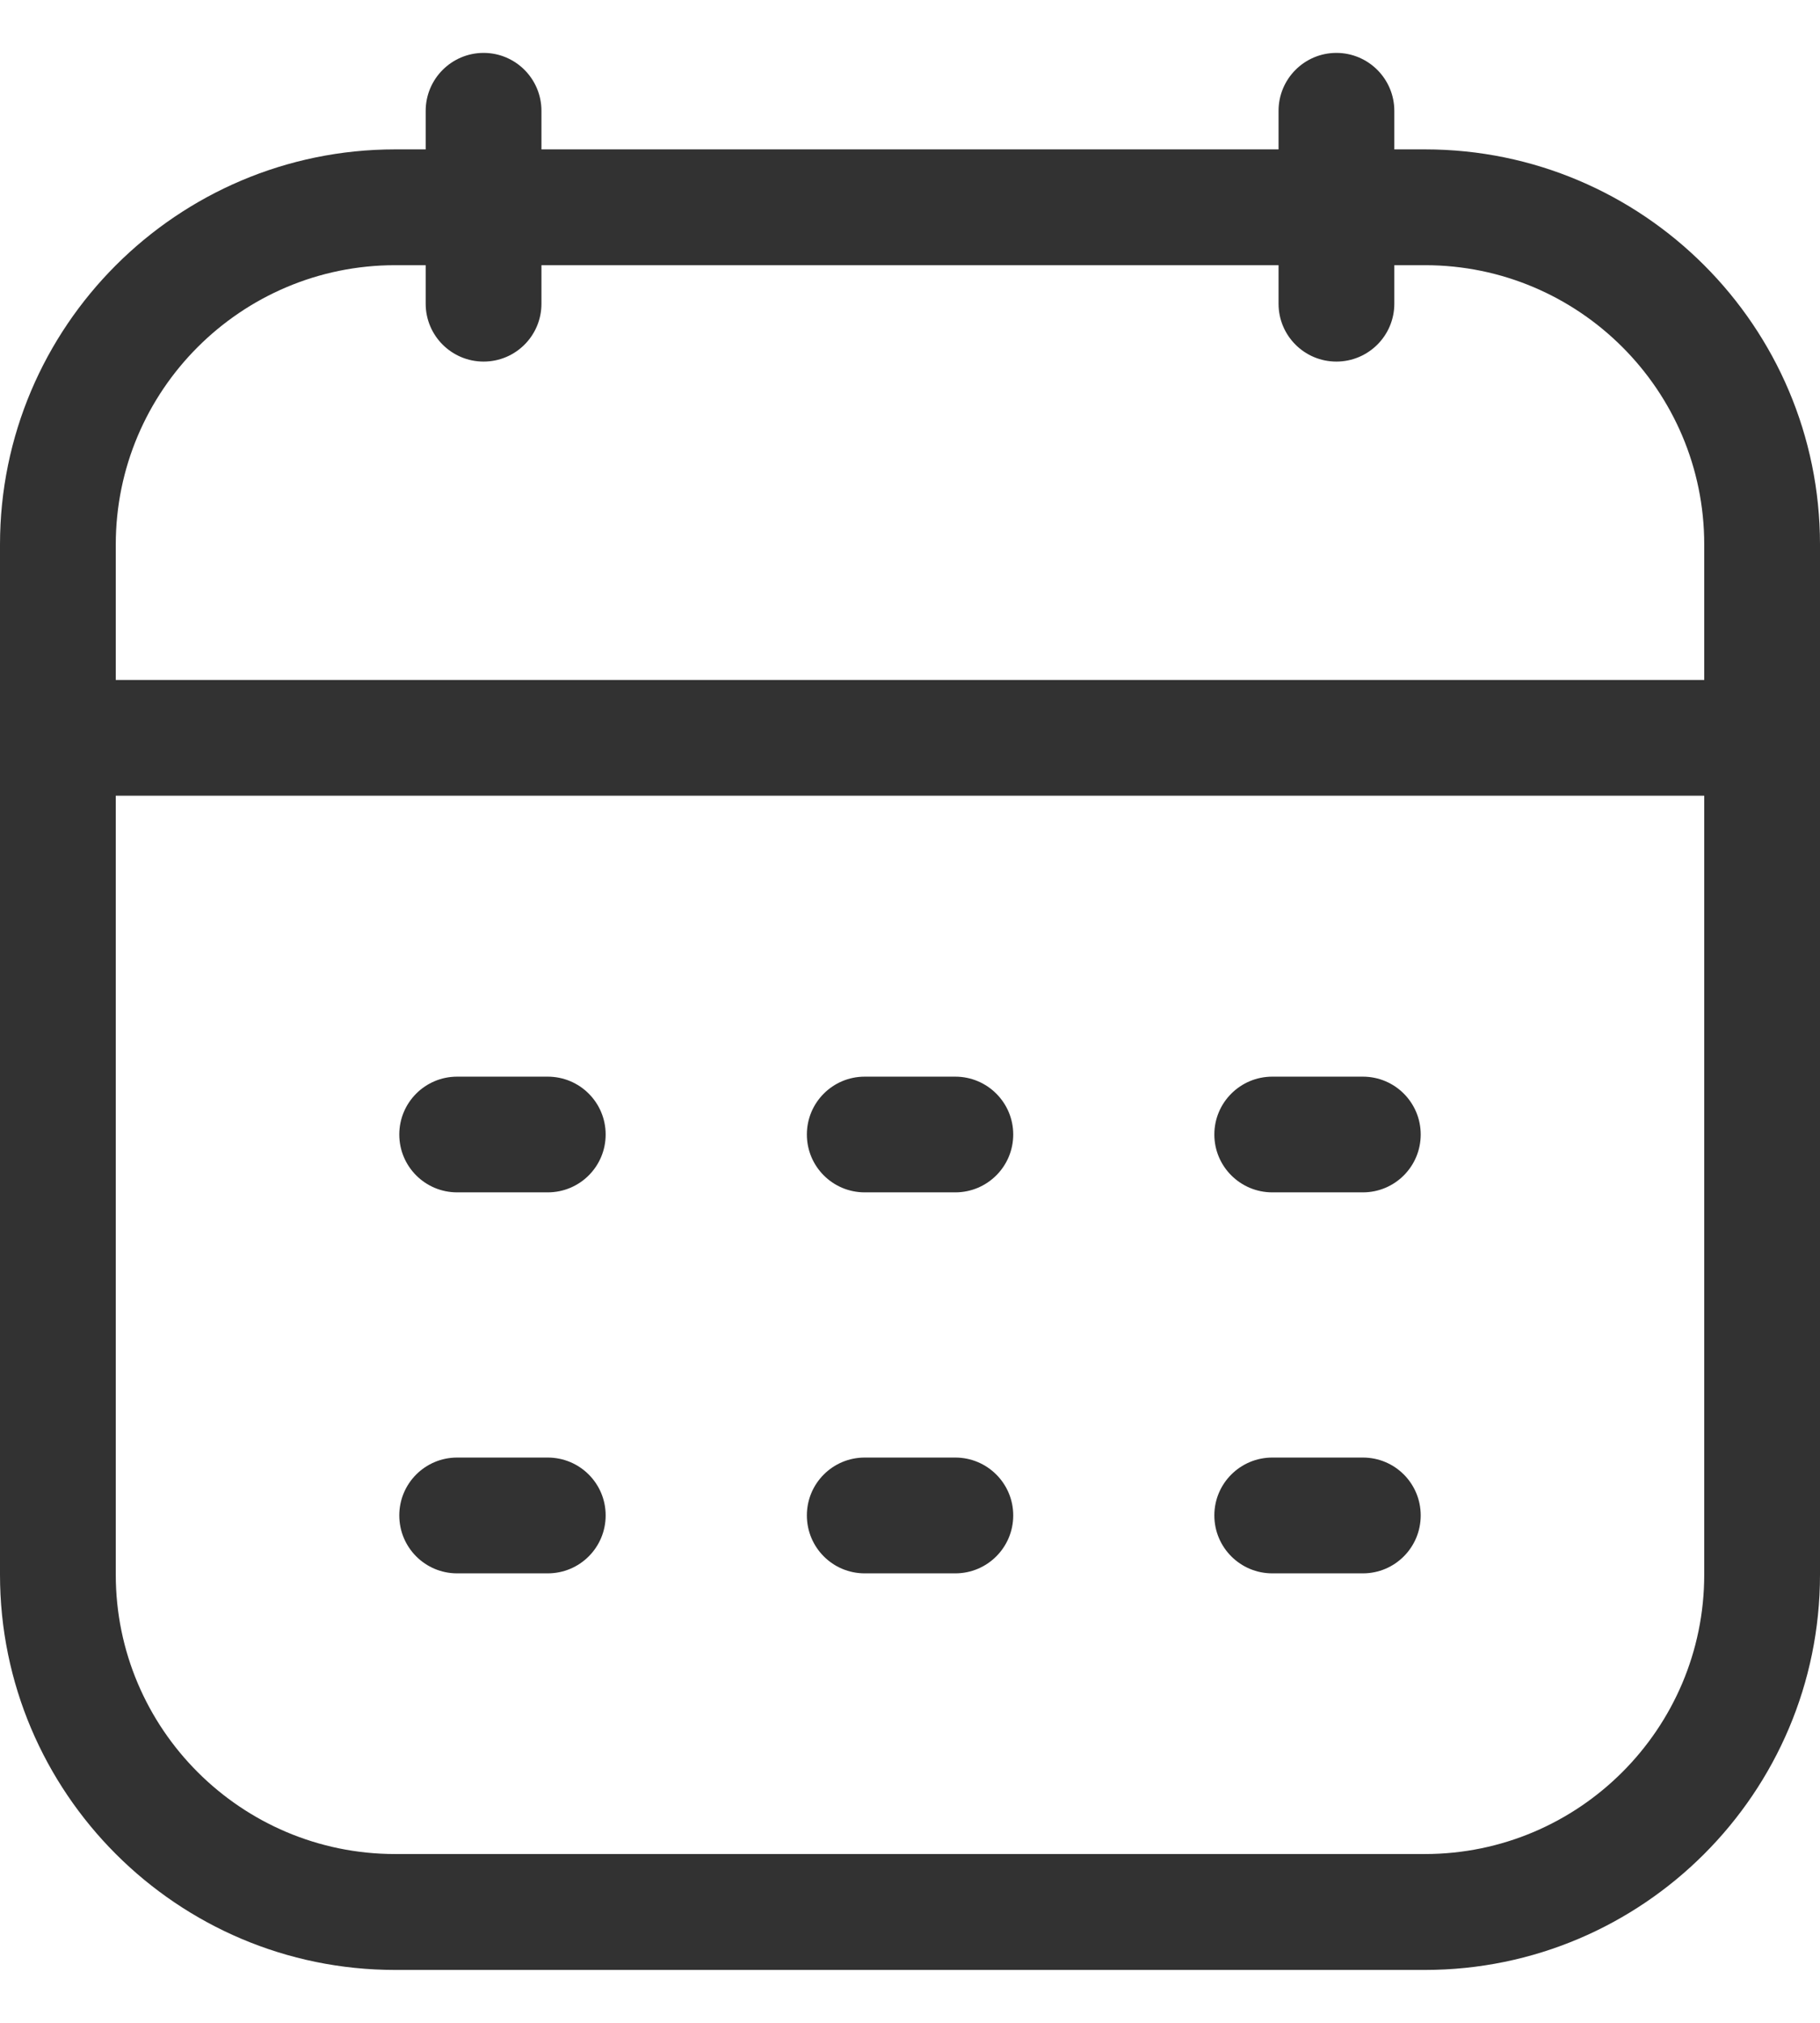
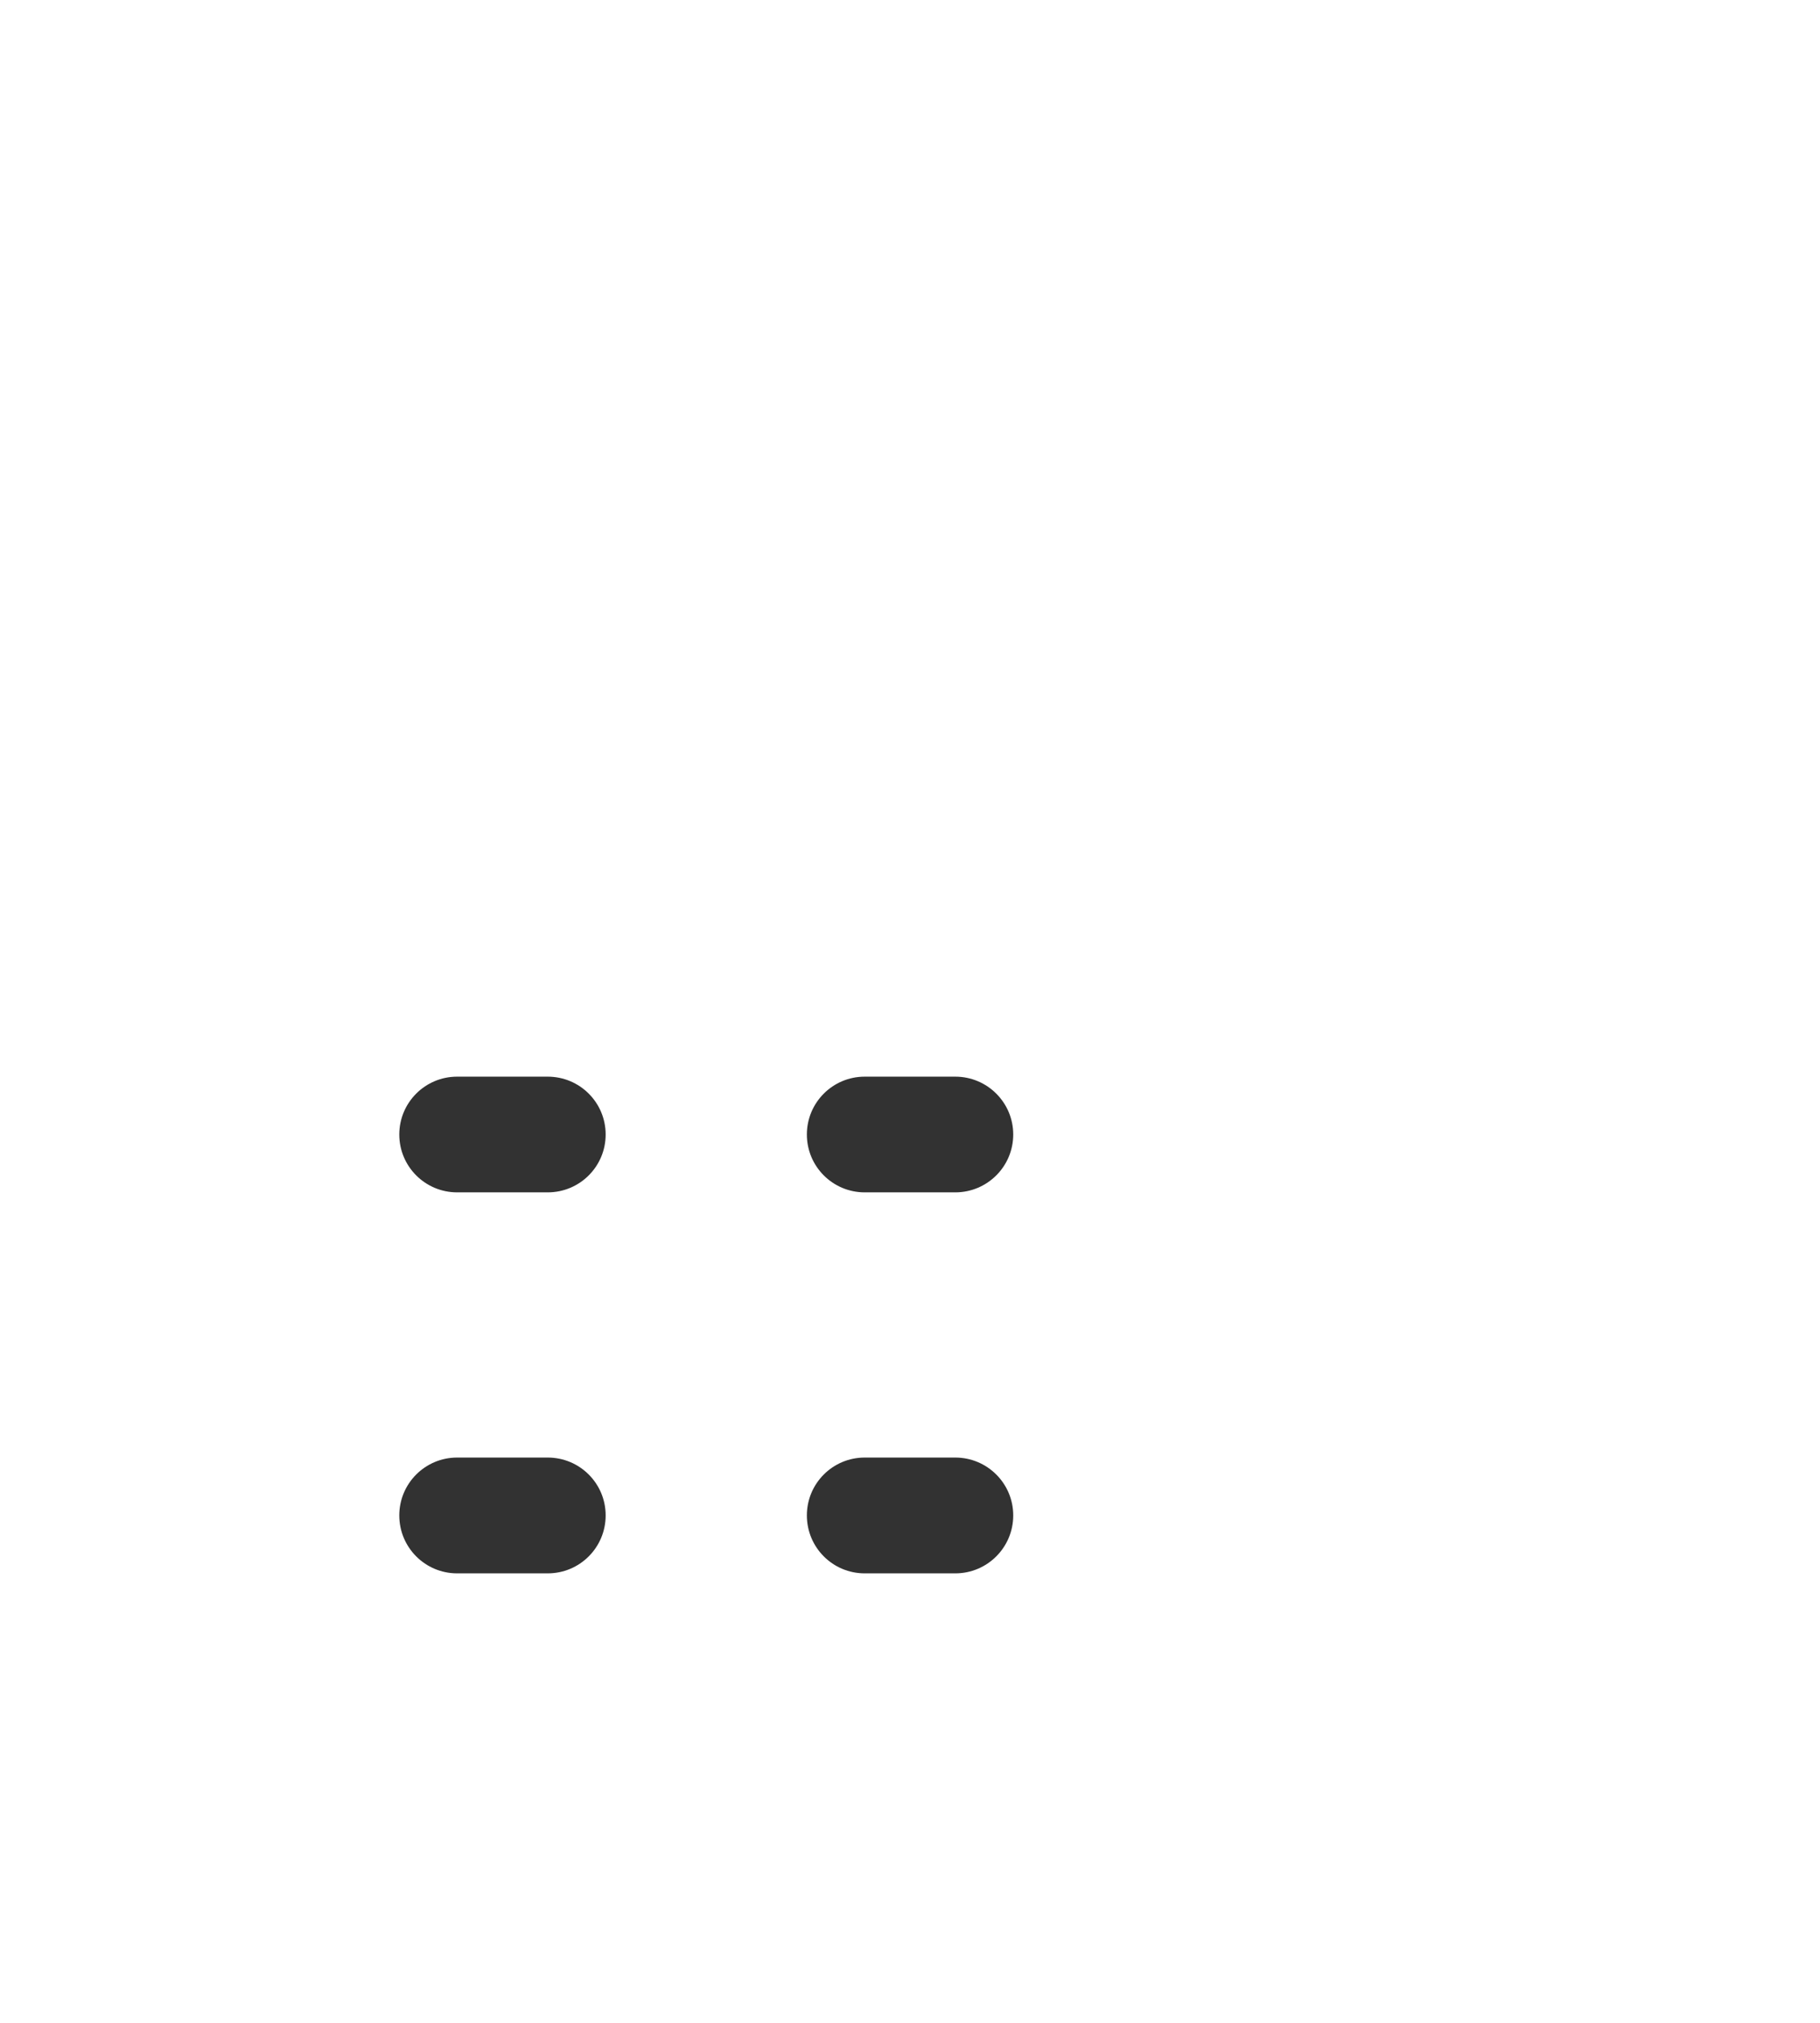
<svg xmlns="http://www.w3.org/2000/svg" width="18" height="20" viewBox="0 0 18 20" fill="none">
-   <path d="M14.094 1.477H13.79V1.096C13.79 0.78 13.533 0.523 13.217 0.523C12.901 0.523 12.645 0.78 12.645 1.096V1.477H5.355V1.096C5.355 0.78 5.099 0.523 4.783 0.523C4.467 0.523 4.21 0.78 4.21 1.096V1.477H3.908C1.753 1.477 0 3.23 0 5.384V15.569C0 17.724 1.753 19.477 3.908 19.477H14.092C16.247 19.477 18 17.724 18 15.569V5.382C17.999 3.229 16.248 1.477 14.094 1.477ZM3.908 2.622H4.21V3.003C4.21 3.319 4.467 3.575 4.783 3.575C5.099 3.575 5.355 3.319 5.355 3.003V2.622H12.645V3.003C12.645 3.319 12.901 3.575 13.217 3.575C13.533 3.575 13.79 3.319 13.79 3.003V2.622H14.094C15.616 2.622 16.855 3.86 16.855 5.382V6.723H1.145V5.384C1.145 3.861 2.384 2.622 3.908 2.622ZM14.092 18.331H3.908C2.384 18.331 1.145 17.092 1.145 15.569V7.867H16.855V15.569C16.855 17.092 15.616 18.331 14.092 18.331Z" fill="#323232" />
  <path d="M5.417 10.645H4.521C4.205 10.645 3.949 10.901 3.949 11.217C3.949 11.533 4.205 11.789 4.521 11.789H5.417C5.734 11.789 5.99 11.533 5.99 11.217C5.99 10.901 5.734 10.645 5.417 10.645Z" fill="#323232" />
  <path d="M9.448 10.645H8.552C8.236 10.645 7.98 10.901 7.98 11.217C7.98 11.533 8.236 11.789 8.552 11.789H9.448C9.764 11.789 10.021 11.533 10.021 11.217C10.021 10.901 9.764 10.645 9.448 10.645Z" fill="#323232" />
-   <path d="M12.583 11.789H13.479C13.795 11.789 14.051 11.533 14.051 11.217C14.051 10.901 13.795 10.645 13.479 10.645H12.583C12.267 10.645 12.01 10.901 12.01 11.217C12.01 11.533 12.267 11.789 12.583 11.789Z" fill="#323232" />
  <path d="M5.417 14.411H4.521C4.205 14.411 3.949 14.667 3.949 14.983C3.949 15.3 4.205 15.556 4.521 15.556H5.417C5.734 15.556 5.99 15.3 5.99 14.983C5.99 14.667 5.734 14.411 5.417 14.411Z" fill="#323232" />
  <path d="M9.448 14.411H8.552C8.236 14.411 7.98 14.667 7.98 14.983C7.98 15.3 8.236 15.556 8.552 15.556H9.448C9.764 15.556 10.021 15.3 10.021 14.983C10.021 14.667 9.764 14.411 9.448 14.411Z" fill="#323232" />
-   <path d="M13.479 14.411H12.583C12.267 14.411 12.01 14.667 12.01 14.983C12.01 15.3 12.267 15.556 12.583 15.556H13.479C13.795 15.556 14.051 15.3 14.051 14.983C14.051 14.667 13.796 14.411 13.479 14.411Z" fill="#323232" />
</svg>